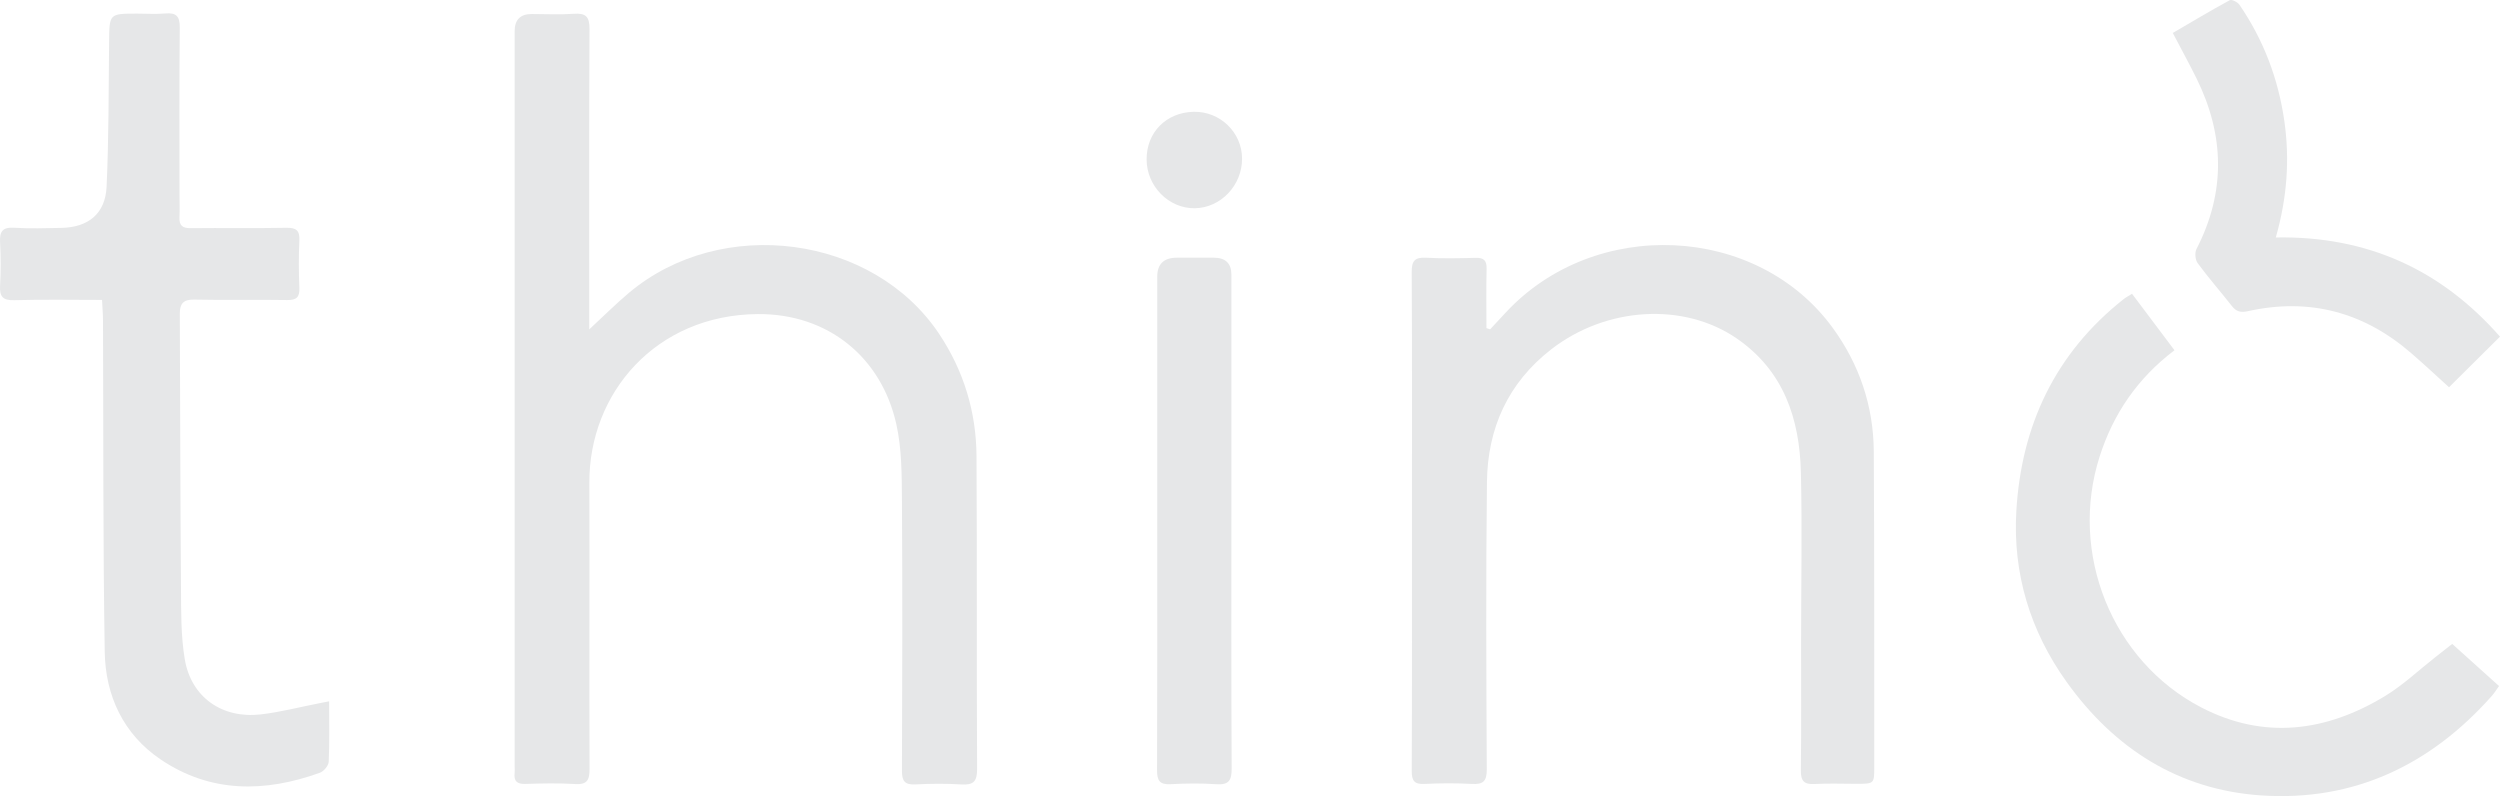
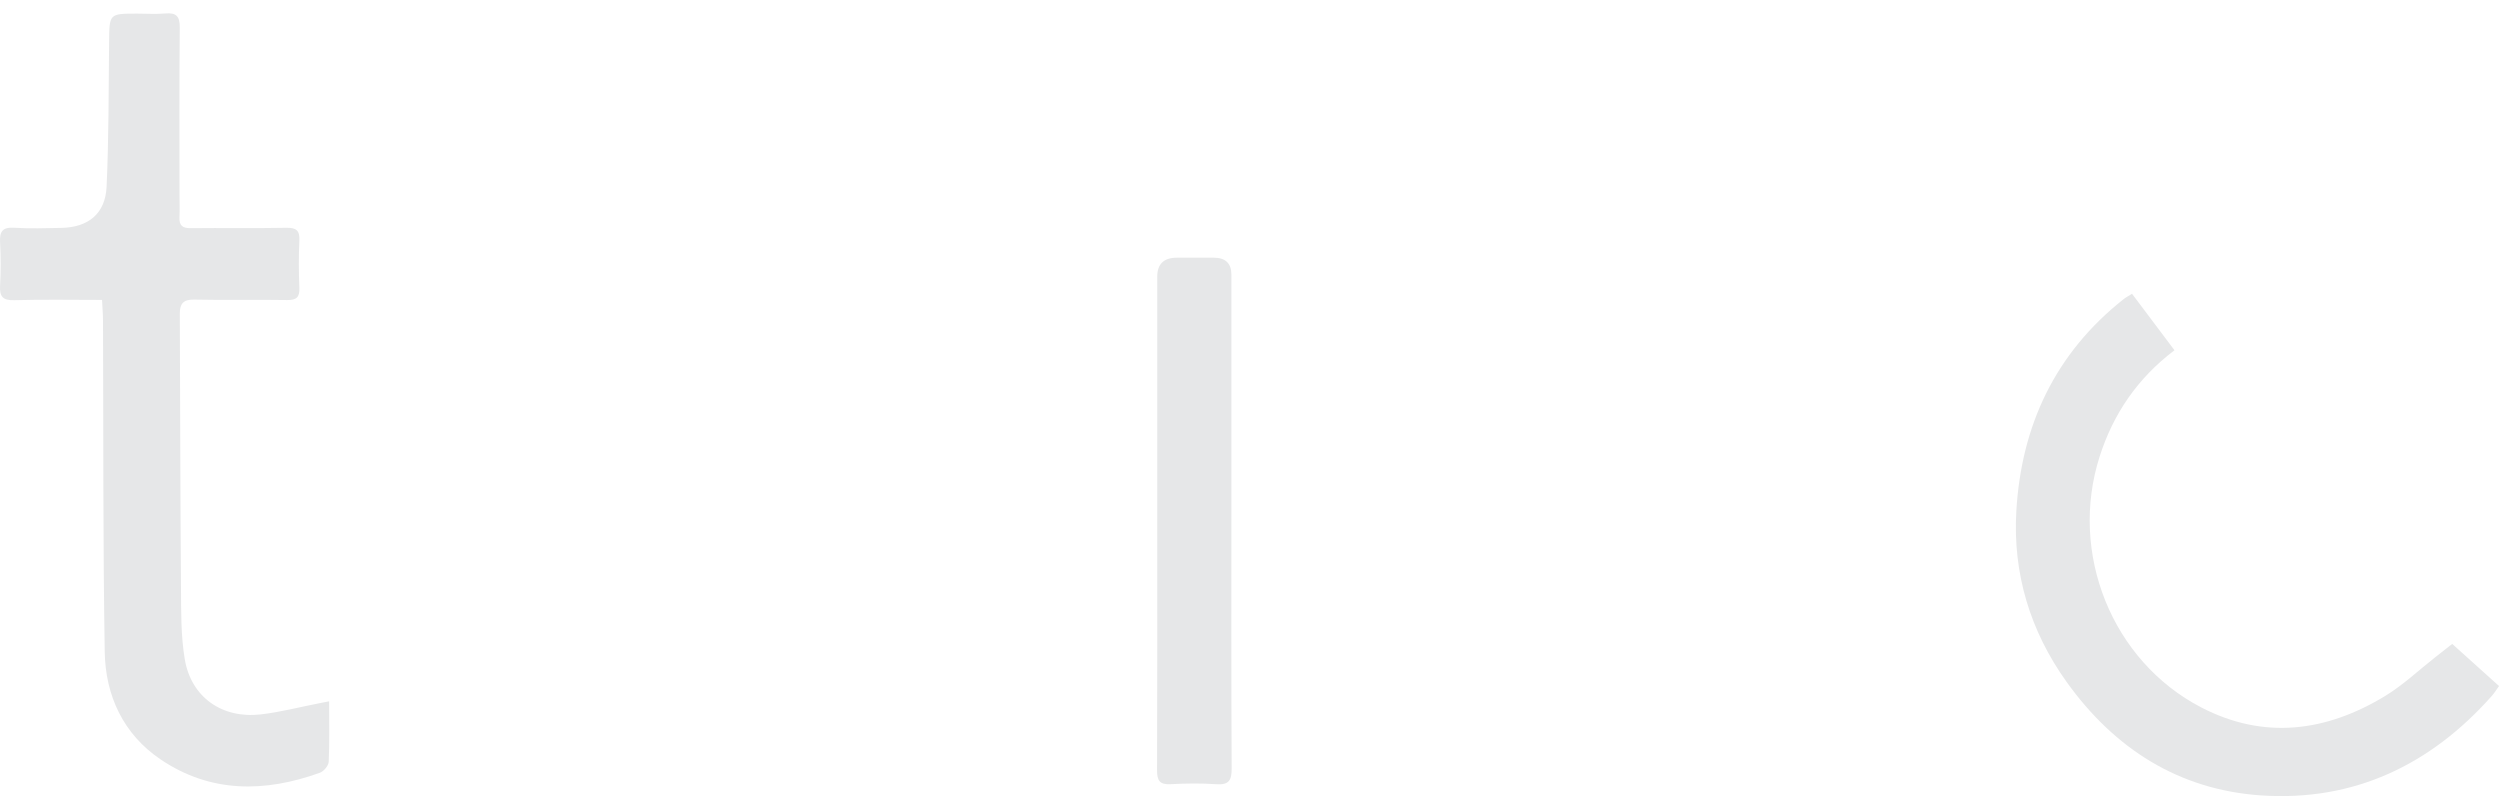
<svg xmlns="http://www.w3.org/2000/svg" id="Layer_2" viewBox="0 0 679.59 216.41">
  <defs>
    <style>
      .cls-1 {
        fill: #e6e7e8;
      }
    </style>
  </defs>
  <g id="Layer_1-2" data-name="Layer_1">
    <g>
-       <path class="cls-1" d="M160.19,89.53c3.85-3.56,7.18-6.9,10.78-9.93,25.2-21.18,66.39-15.74,84.33,11.18,6.67,10.01,10.08,21.2,10.15,33.2.17,28.35.01,56.71.16,85.06.02,3.4-1,4.41-4.29,4.2-4.14-.26-8.31-.22-12.46-.01-2.9.15-3.69-.88-3.68-3.73.1-24.43.16-48.87,0-73.3-.05-6.99-.02-14.16-1.53-20.91-4.05-18.16-18.57-30.06-37.68-29.91-27.67.22-45.85,21.46-45.76,45.82.09,25.93-.05,51.86.05,77.79.01,3.05-.62,4.36-3.96,4.14-4.48-.28-9-.17-13.5-.03-2.31.07-3.17-.81-2.9-3.02.07-.57,0-1.15,0-1.73,0-66.62,0-133.24,0-199.86q0-4.68,4.64-4.68c3.81,0,7.63.21,11.42-.06,3.27-.23,4.31.74,4.29,4.15-.14,25.93-.07,51.87-.07,77.8,0,1.23,0,2.46,0,3.83Z" />
-       <path class="cls-1" d="M405.08,89.51c1.4-1.5,2.79-2.99,4.19-4.5,24.19-26.12,68.34-24.16,88.94,4.13,7.22,9.91,11.07,21.23,11.15,33.53.17,28.59.11,57.18.13,85.78,0,4.61-.01,4.61-4.77,4.62-3.81,0-7.63-.16-11.43.05-2.87.16-3.78-.8-3.75-3.69.14-11.64.05-23.29.06-34.93,0-15.33.31-30.67-.05-46-.34-14.63-4.64-27.69-17.45-36.5-14.37-9.88-35.43-8.67-50.42,2.96-11.74,9.11-17.29,21.46-17.47,35.99-.31,26.05-.18,52.11-.05,78.17.02,3.28-.99,4.16-4.1,3.98-4.26-.24-8.55-.21-12.81,0-2.79.14-3.5-.85-3.49-3.55.1-23.29.06-46.58.06-69.87,0-21.91.06-43.81-.07-65.71-.02-3.04.83-4.07,3.89-3.91,4.49.24,9,.15,13.5.03,2.26-.06,3.03.75,2.97,3.01-.13,5.36-.04,10.73-.04,16.1.33.11.67.21,1,.32Z" />
      <path class="cls-1" d="M89.47,190.63c0,5.68.13,11.07-.11,16.43-.05,1.06-1.34,2.62-2.4,3-14.96,5.39-29.72,5.56-43.3-3.62-10.14-6.86-15-17.33-15.19-29.26-.49-29.97-.34-59.94-.47-89.92,0-1.81-.16-3.61-.26-5.73-8.2,0-16.03-.15-23.86.07-3.14.09-4.02-.99-3.86-3.96.22-3.91.21-7.85,0-11.75-.16-2.93.63-4.18,3.83-3.98,4.26.27,8.54.12,12.81.04,7.36-.14,11.99-3.88,12.32-11.23.59-13.11.55-26.25.68-39.38.08-7.63,0-7.64,7.65-7.64,2.54,0,5.1.18,7.62-.04,3.02-.27,3.97.78,3.94,3.87-.15,15.1-.07,30.21-.07,45.31,0,2.08.09,4.15-.01,6.22-.11,2.26.83,2.99,3.07,2.96,8.66-.1,17.32.07,25.98-.1,2.74-.05,3.67.75,3.54,3.49-.2,4.26-.18,8.53,0,12.79.11,2.57-.74,3.4-3.34,3.36-8.43-.15-16.86.07-25.28-.12-2.98-.07-3.89,1.19-3.88,3.81.1,24.79.13,49.57.32,74.36.05,6.55-.05,13.19,1.03,19.61,1.74,10.31,10.15,16.19,20.65,14.98,5.34-.62,10.6-2,15.89-3.03.75-.15,1.5-.3,2.7-.53Z" />
      <path class="cls-1" d="M666.59,175.03c4.42,3.97,8.51,7.66,12.74,11.46-.76,1.05-1.29,1.93-1.96,2.68-16.68,18.8-37.55,28.75-62.72,27.05-22.32-1.51-39.85-12.67-52.85-30.82-9.95-13.88-14.67-29.52-13.69-46.45,1.35-23.26,10.55-42.91,29.16-57.63.61-.48,1.32-.85,2.29-1.46,3.85,5.12,7.63,10.14,11.54,15.35-10.06,7.62-16.65,17.31-20.35,28.91-8.38,26.21,3.31,55.56,27.62,68.18,17.06,8.86,33.95,6.63,49.97-3.09,4.89-2.97,9.13-7.01,13.66-10.56,1.44-1.13,2.88-2.26,4.6-3.61Z" />
      <path class="cls-1" d="M314.58,141.26c0-22.01,0-44.03,0-66.04q0-5.16,5.33-5.17c3.35,0,6.69,0,10.04,0q4.79,0,4.79,4.64c0,20.28,0,40.57,0,60.85,0,24.43-.06,48.87.07,73.3.02,3.21-.68,4.58-4.16,4.34-4.13-.29-8.31-.23-12.46-.01-2.98.16-3.67-1.02-3.66-3.8.09-22.7.05-45.41.05-68.11Z" />
-       <path class="cls-1" d="M618.65,64.55c24.99-.45,45.01,8.85,60.94,26.96-4.79,4.76-9.27,9.21-13.86,13.76-3.3-2.99-6.73-6.2-10.28-9.27-12.87-11.15-27.66-15.12-44.34-11.42-2.04.45-3.21.14-4.43-1.42-3.06-3.9-6.34-7.63-9.27-11.62-.67-.9-.84-2.84-.33-3.84,7.98-15.48,7.64-30.92.03-46.36-1.98-4.01-4.14-7.93-6.47-12.38,5.19-3.02,10.28-6.08,15.5-8.91.52-.28,2.13.52,2.62,1.24,6.55,9.55,10.55,20.1,12.2,31.56,1.51,10.49.77,20.84-2.31,31.69Z" />
-       <path class="cls-1" d="M311.69,43.34c-.03-7.37,5.34-12.79,12.8-12.95,7.16-.15,13.11,5.59,13.15,12.68.05,7.29-5.79,13.44-12.85,13.54-7.09.09-13.08-5.97-13.1-13.27Z" />
    </g>
  </g>
</svg>